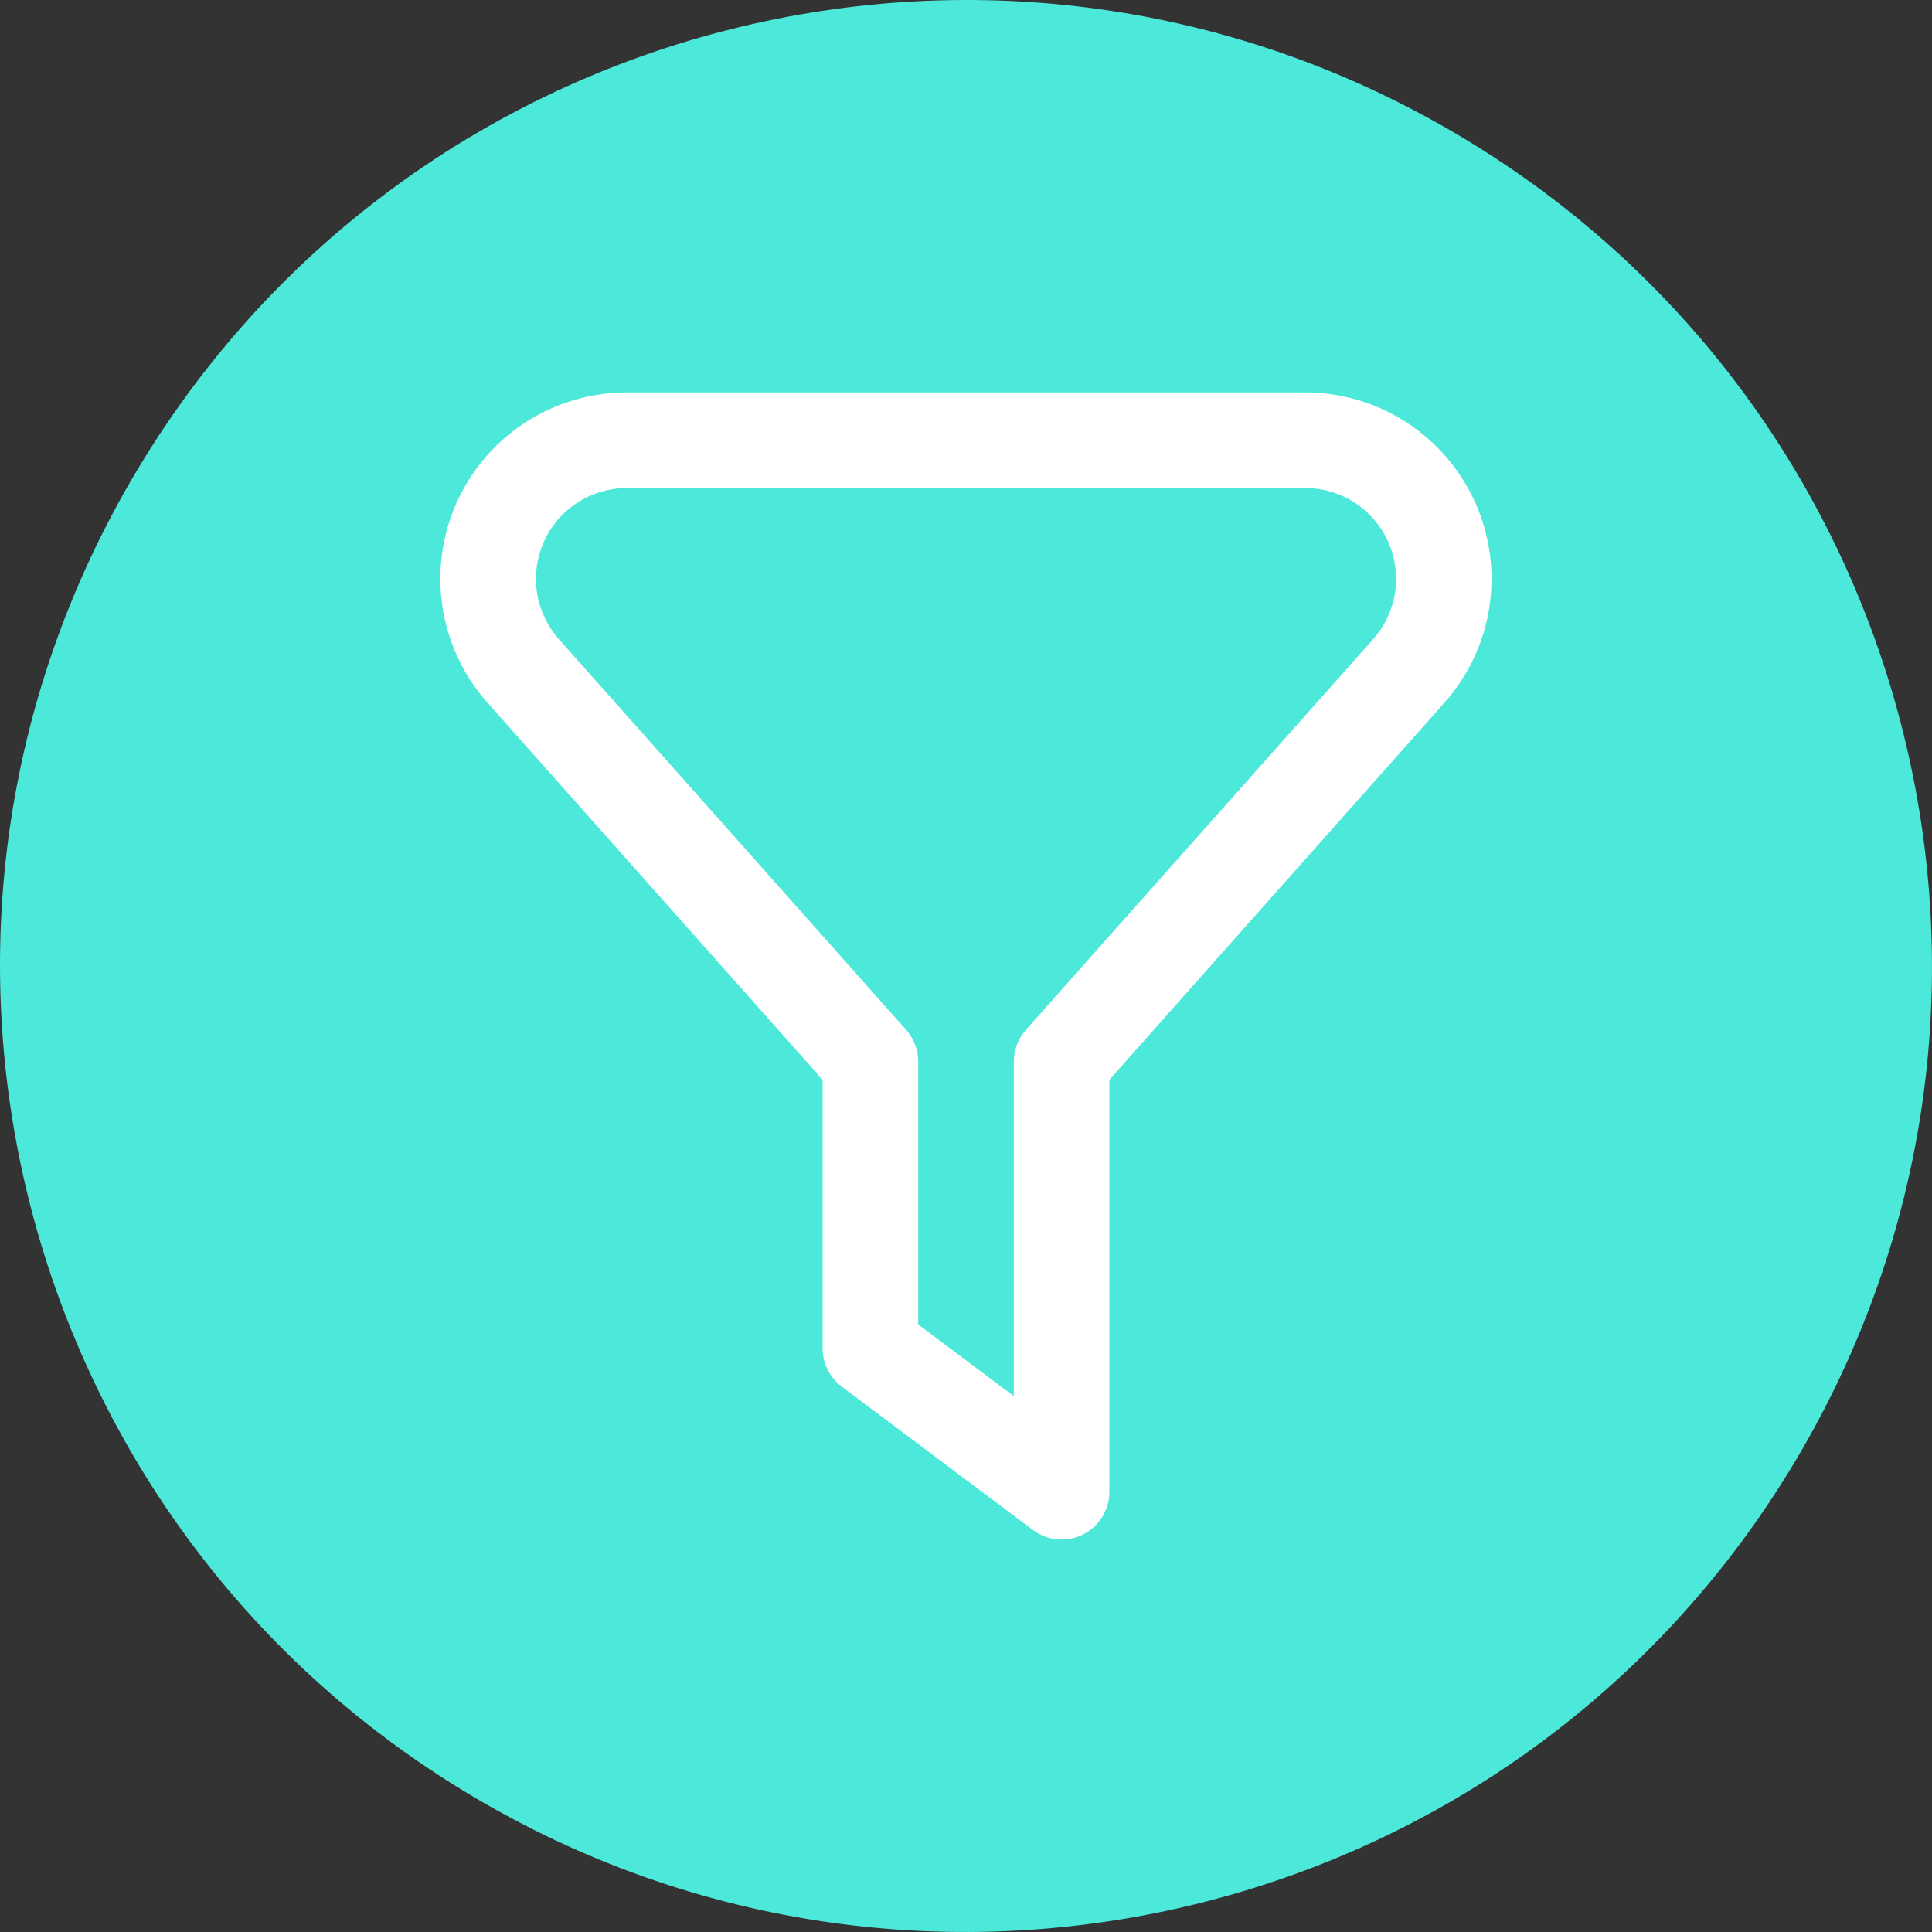
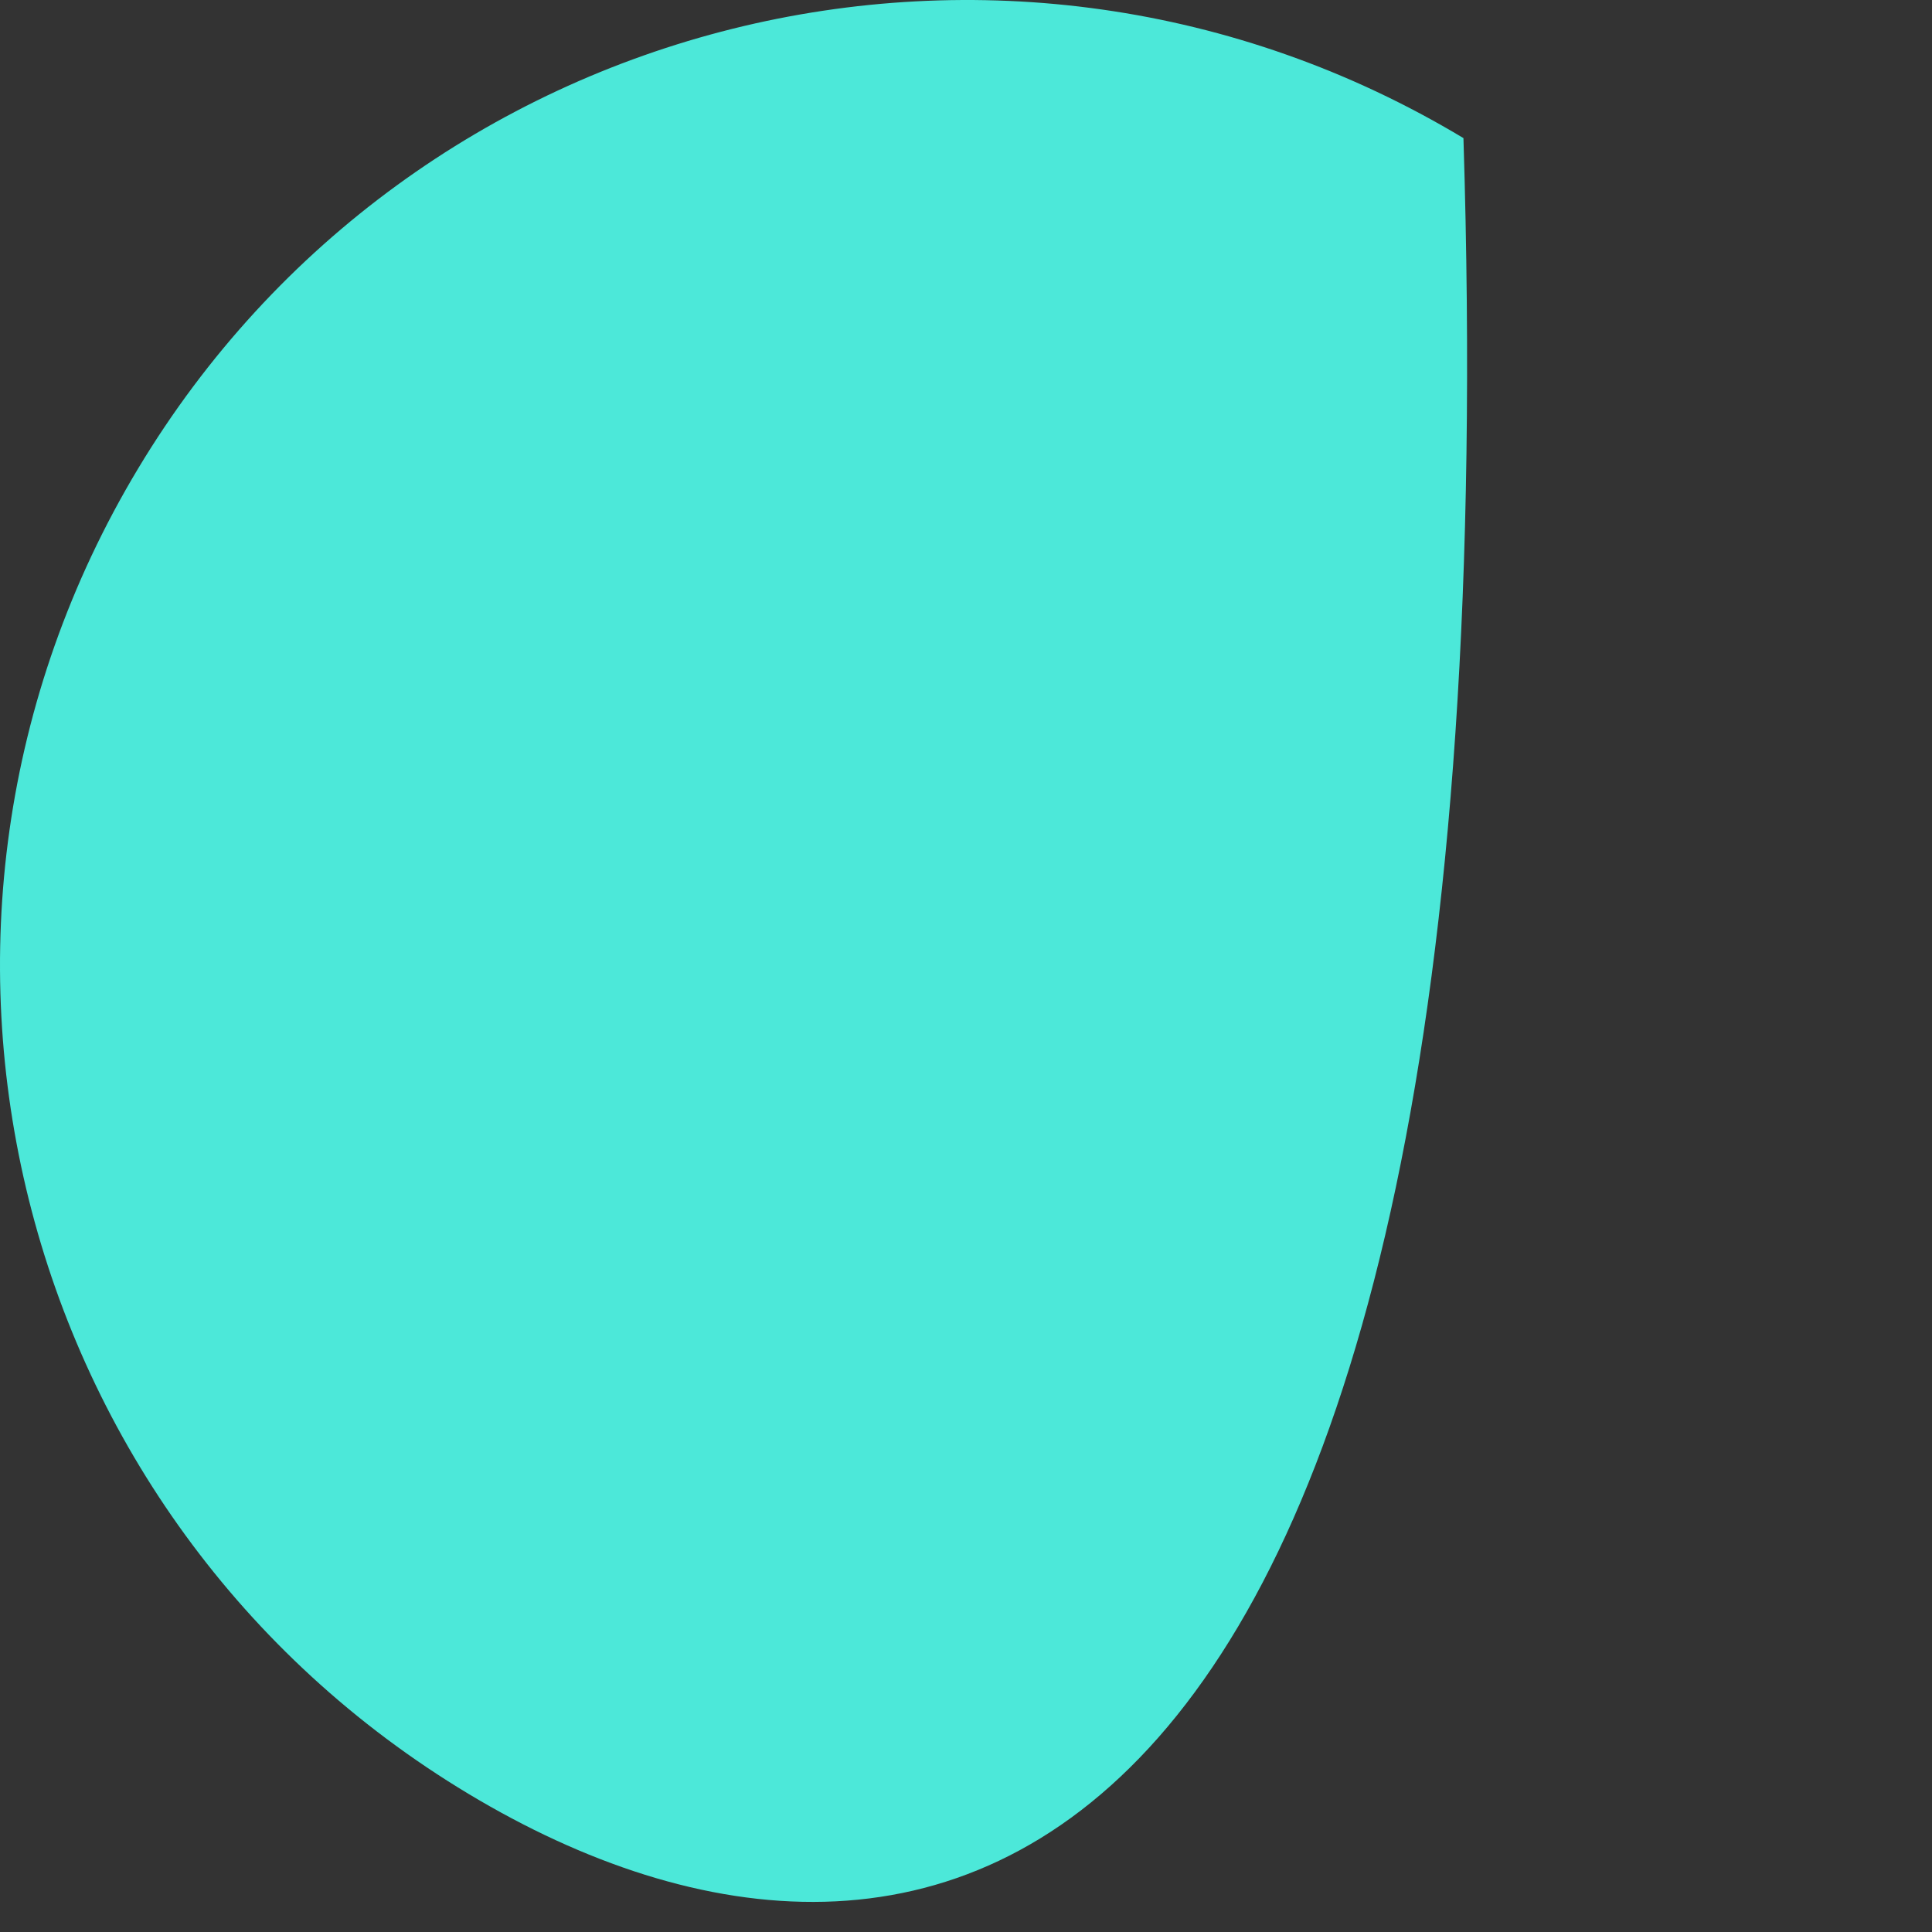
<svg xmlns="http://www.w3.org/2000/svg" width="128" height="128" viewBox="0 0 128 128" fill="none">
  <rect x="0" y="0" width="128" height="128" fill="#333333" stroke="none" />
-   <path d="M96.957 9.15C127.251 27.352 137.052 66.664 118.85 96.957C100.649 127.251 61.336 137.052 31.043 118.85C0.749 100.649 -9.052 61.336 9.15 31.043C27.352 0.749 66.664 -9.052 96.957 9.15Z" fill="#4CE8D9" />
+   <path d="M96.957 9.15C100.649 127.251 61.336 137.052 31.043 118.85C0.749 100.649 -9.052 61.336 9.15 31.043C27.352 0.749 66.664 -9.052 96.957 9.15Z" fill="#4CE8D9" />
  <g clip-path="url(#clip0_432_1710)">
-     <path d="M70.334 102C69.648 102 68.982 101.778 68.434 101.367L55.767 91.867C55.374 91.572 55.054 91.189 54.834 90.749C54.615 90.31 54.5 89.825 54.5 89.333V71.537L32.283 46.542C30.705 44.762 29.675 42.564 29.316 40.213C28.957 37.861 29.285 35.456 30.26 33.286C31.236 31.117 32.817 29.275 34.814 27.983C36.81 26.69 39.138 26.002 41.517 26H86.484C88.862 26.003 91.189 26.692 93.185 27.986C95.181 29.279 96.761 31.122 97.736 33.291C98.71 35.461 99.037 37.866 98.677 40.218C98.317 42.569 97.286 44.766 95.708 46.545L73.5 71.537V98.833C73.5 99.673 73.167 100.479 72.573 101.072C71.979 101.666 71.173 102 70.334 102V102ZM60.834 87.75L67.167 92.5V70.333C67.168 69.558 67.453 68.81 67.968 68.231L90.983 42.337C91.751 41.469 92.252 40.399 92.426 39.254C92.6 38.109 92.439 36.938 91.964 35.882C91.489 34.825 90.719 33.929 89.747 33.299C88.775 32.67 87.642 32.334 86.484 32.333H41.517C40.359 32.335 39.227 32.671 38.255 33.3C37.284 33.929 36.514 34.825 36.039 35.881C35.564 36.937 35.404 38.107 35.577 39.252C35.751 40.396 36.251 41.466 37.017 42.334L60.036 68.231C60.55 68.81 60.834 69.558 60.834 70.333V87.75Z" fill="white" />
-   </g>
+     </g>
  <defs>
    <clipPath id="clip0_432_1710">
      <rect width="76" height="76" fill="white" transform="translate(26 26)" />
    </clipPath>
  </defs>
</svg>